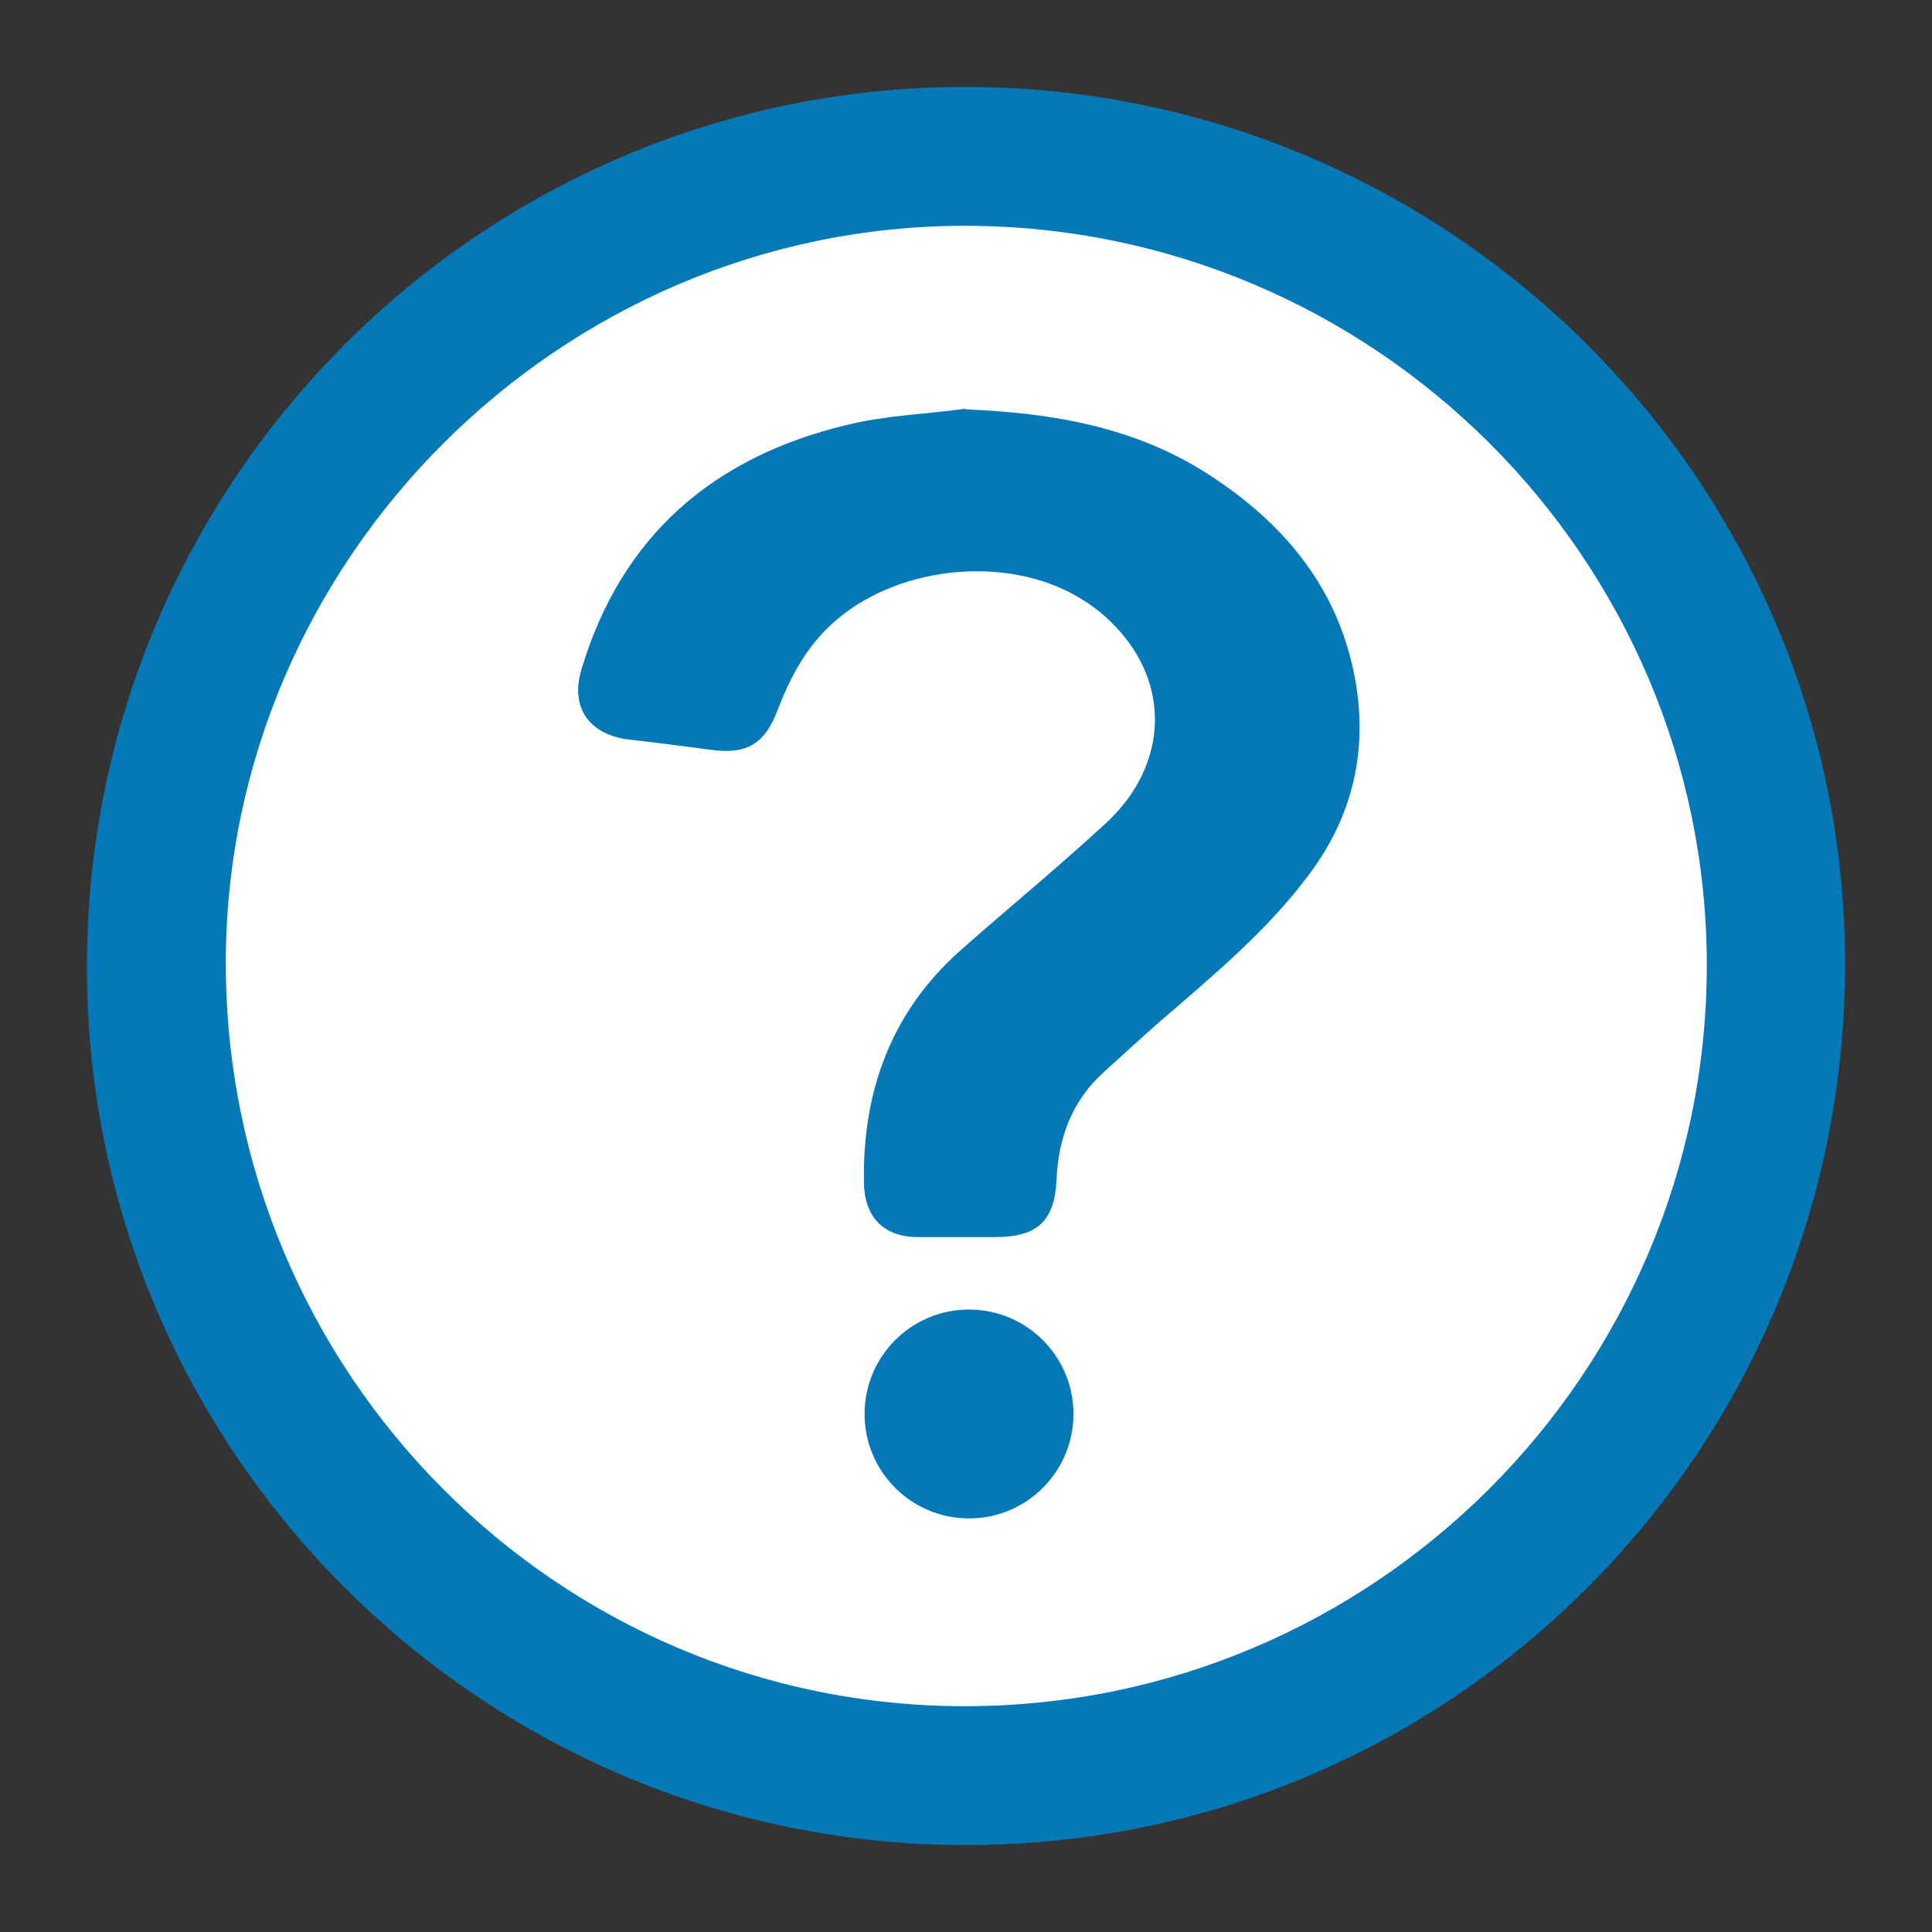
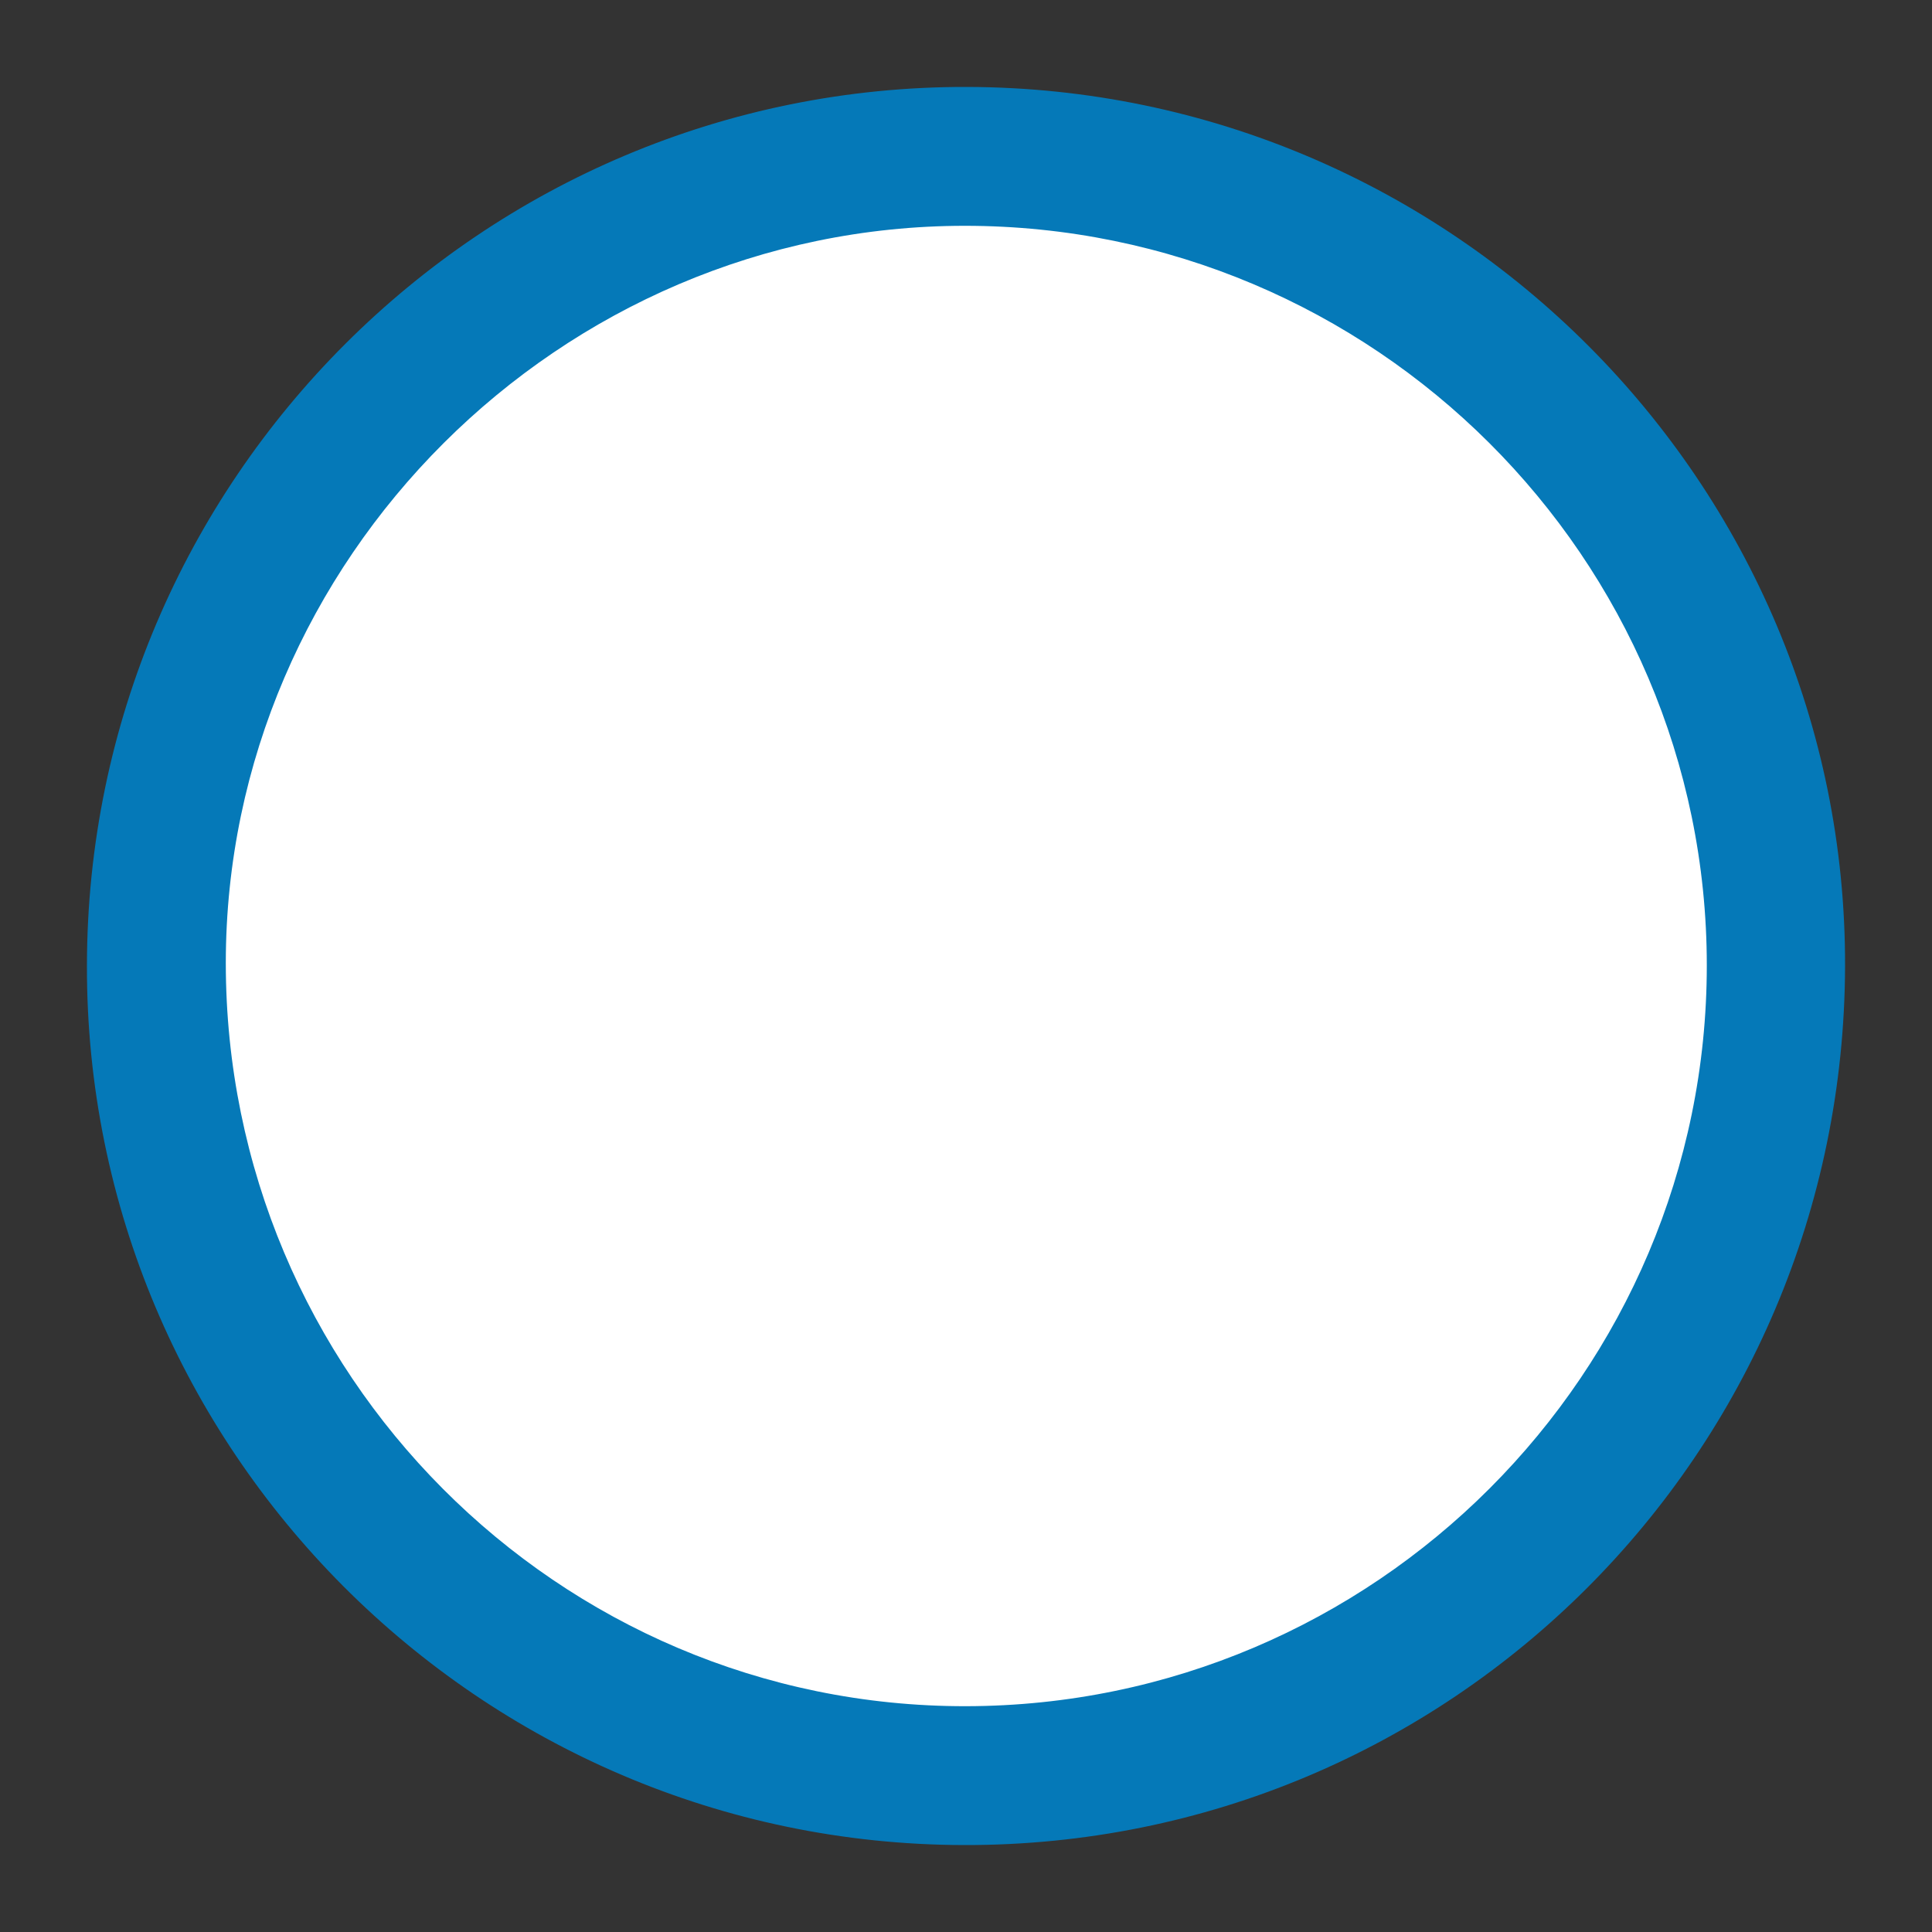
<svg xmlns="http://www.w3.org/2000/svg" id="Layer_1" data-name="Layer 1" viewBox="0 0 32 32">
  <rect x="0" y="0" width="32" height="32" fill="#333333" stroke="none" />
  <defs>
    <style>
      .cls-1 {
        fill: #0579b8;
      }

      .cls-1, .cls-2 {
        stroke-width: 0px;
      }

      .cls-2 {
        fill: #fff;
      }
    </style>
  </defs>
  <circle class="cls-2" cx="15.79" cy="16.13" r="13.29" />
  <g>
    <g>
      <path class="cls-1" d="M30.56,16c-.02,8.07-6.54,14.58-14.6,14.56-8.02-.02-14.54-6.56-14.52-14.57.01-8.04,6.55-14.57,14.58-14.55,8.03.02,14.56,6.56,14.54,14.56ZM16,28.26c6.77-.01,12.27-5.52,12.27-12.27,0-6.75-5.52-12.25-12.29-12.25-6.7,0-12.24,5.53-12.24,12.21,0,6.8,5.5,12.32,12.26,12.31Z" />
-       <path class="cls-1" d="M16,6.78c1.43.06,2.8.29,4.02,1.08,1.24.8,2.14,1.87,2.42,3.36.22,1.18-.02,2.27-.74,3.24-.7.95-1.61,1.7-2.5,2.47-.31.27-.62.56-.92.83-.52.47-.75,1.08-.78,1.77-.03.7-.32.96-1.02.96-.43,0-.85,0-1.28,0-.56,0-.88-.33-.89-.89-.03-1.52.45-2.84,1.6-3.86.79-.7,1.61-1.37,2.39-2.09.96-.87,1.1-2.11.35-3.07-.2-.26-.46-.49-.74-.66-1.23-.76-3.12-.55-4.17.45-.41.39-.66.87-.86,1.39-.21.56-.51.74-1.1.66-.45-.06-.91-.12-1.36-.17-.66-.08-.98-.53-.79-1.16.66-2.21,2.18-3.52,4.39-4.05.64-.16,1.31-.18,1.97-.27Z" />
+       <path class="cls-1" d="M16,6.78Z" />
    </g>
-     <circle class="cls-1" cx="16.05" cy="23.42" r="1.73" />
  </g>
</svg>